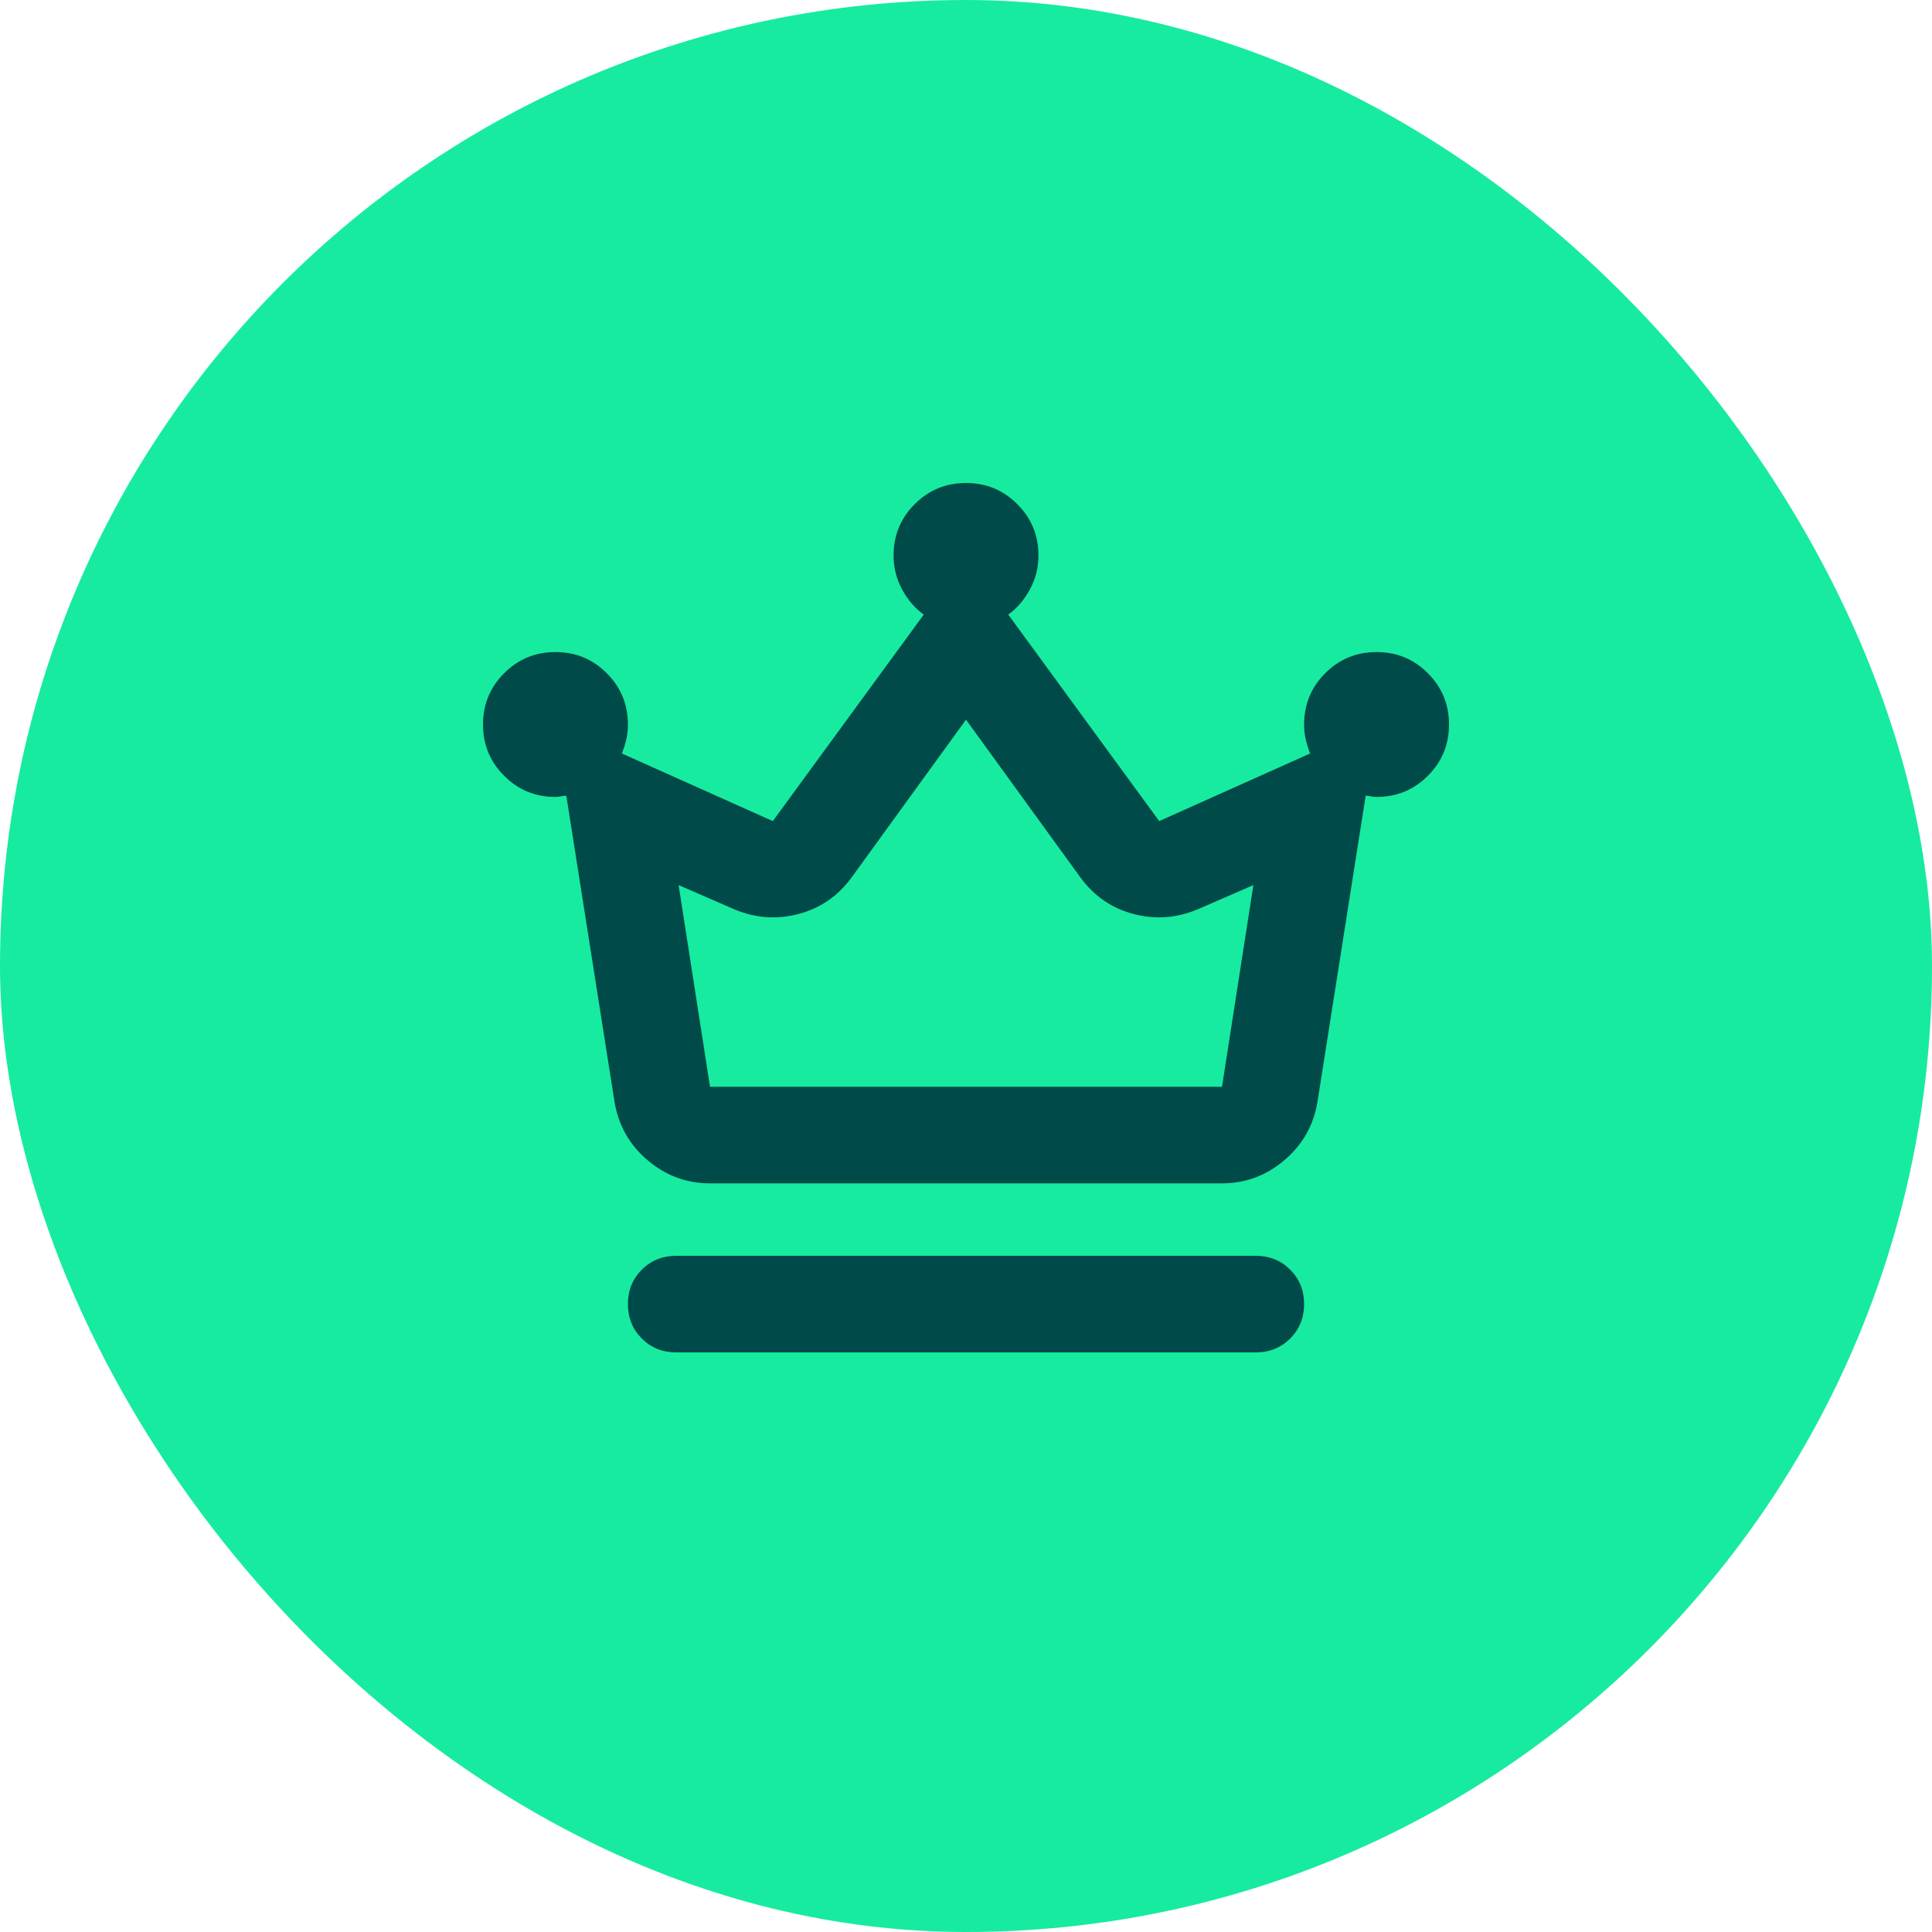
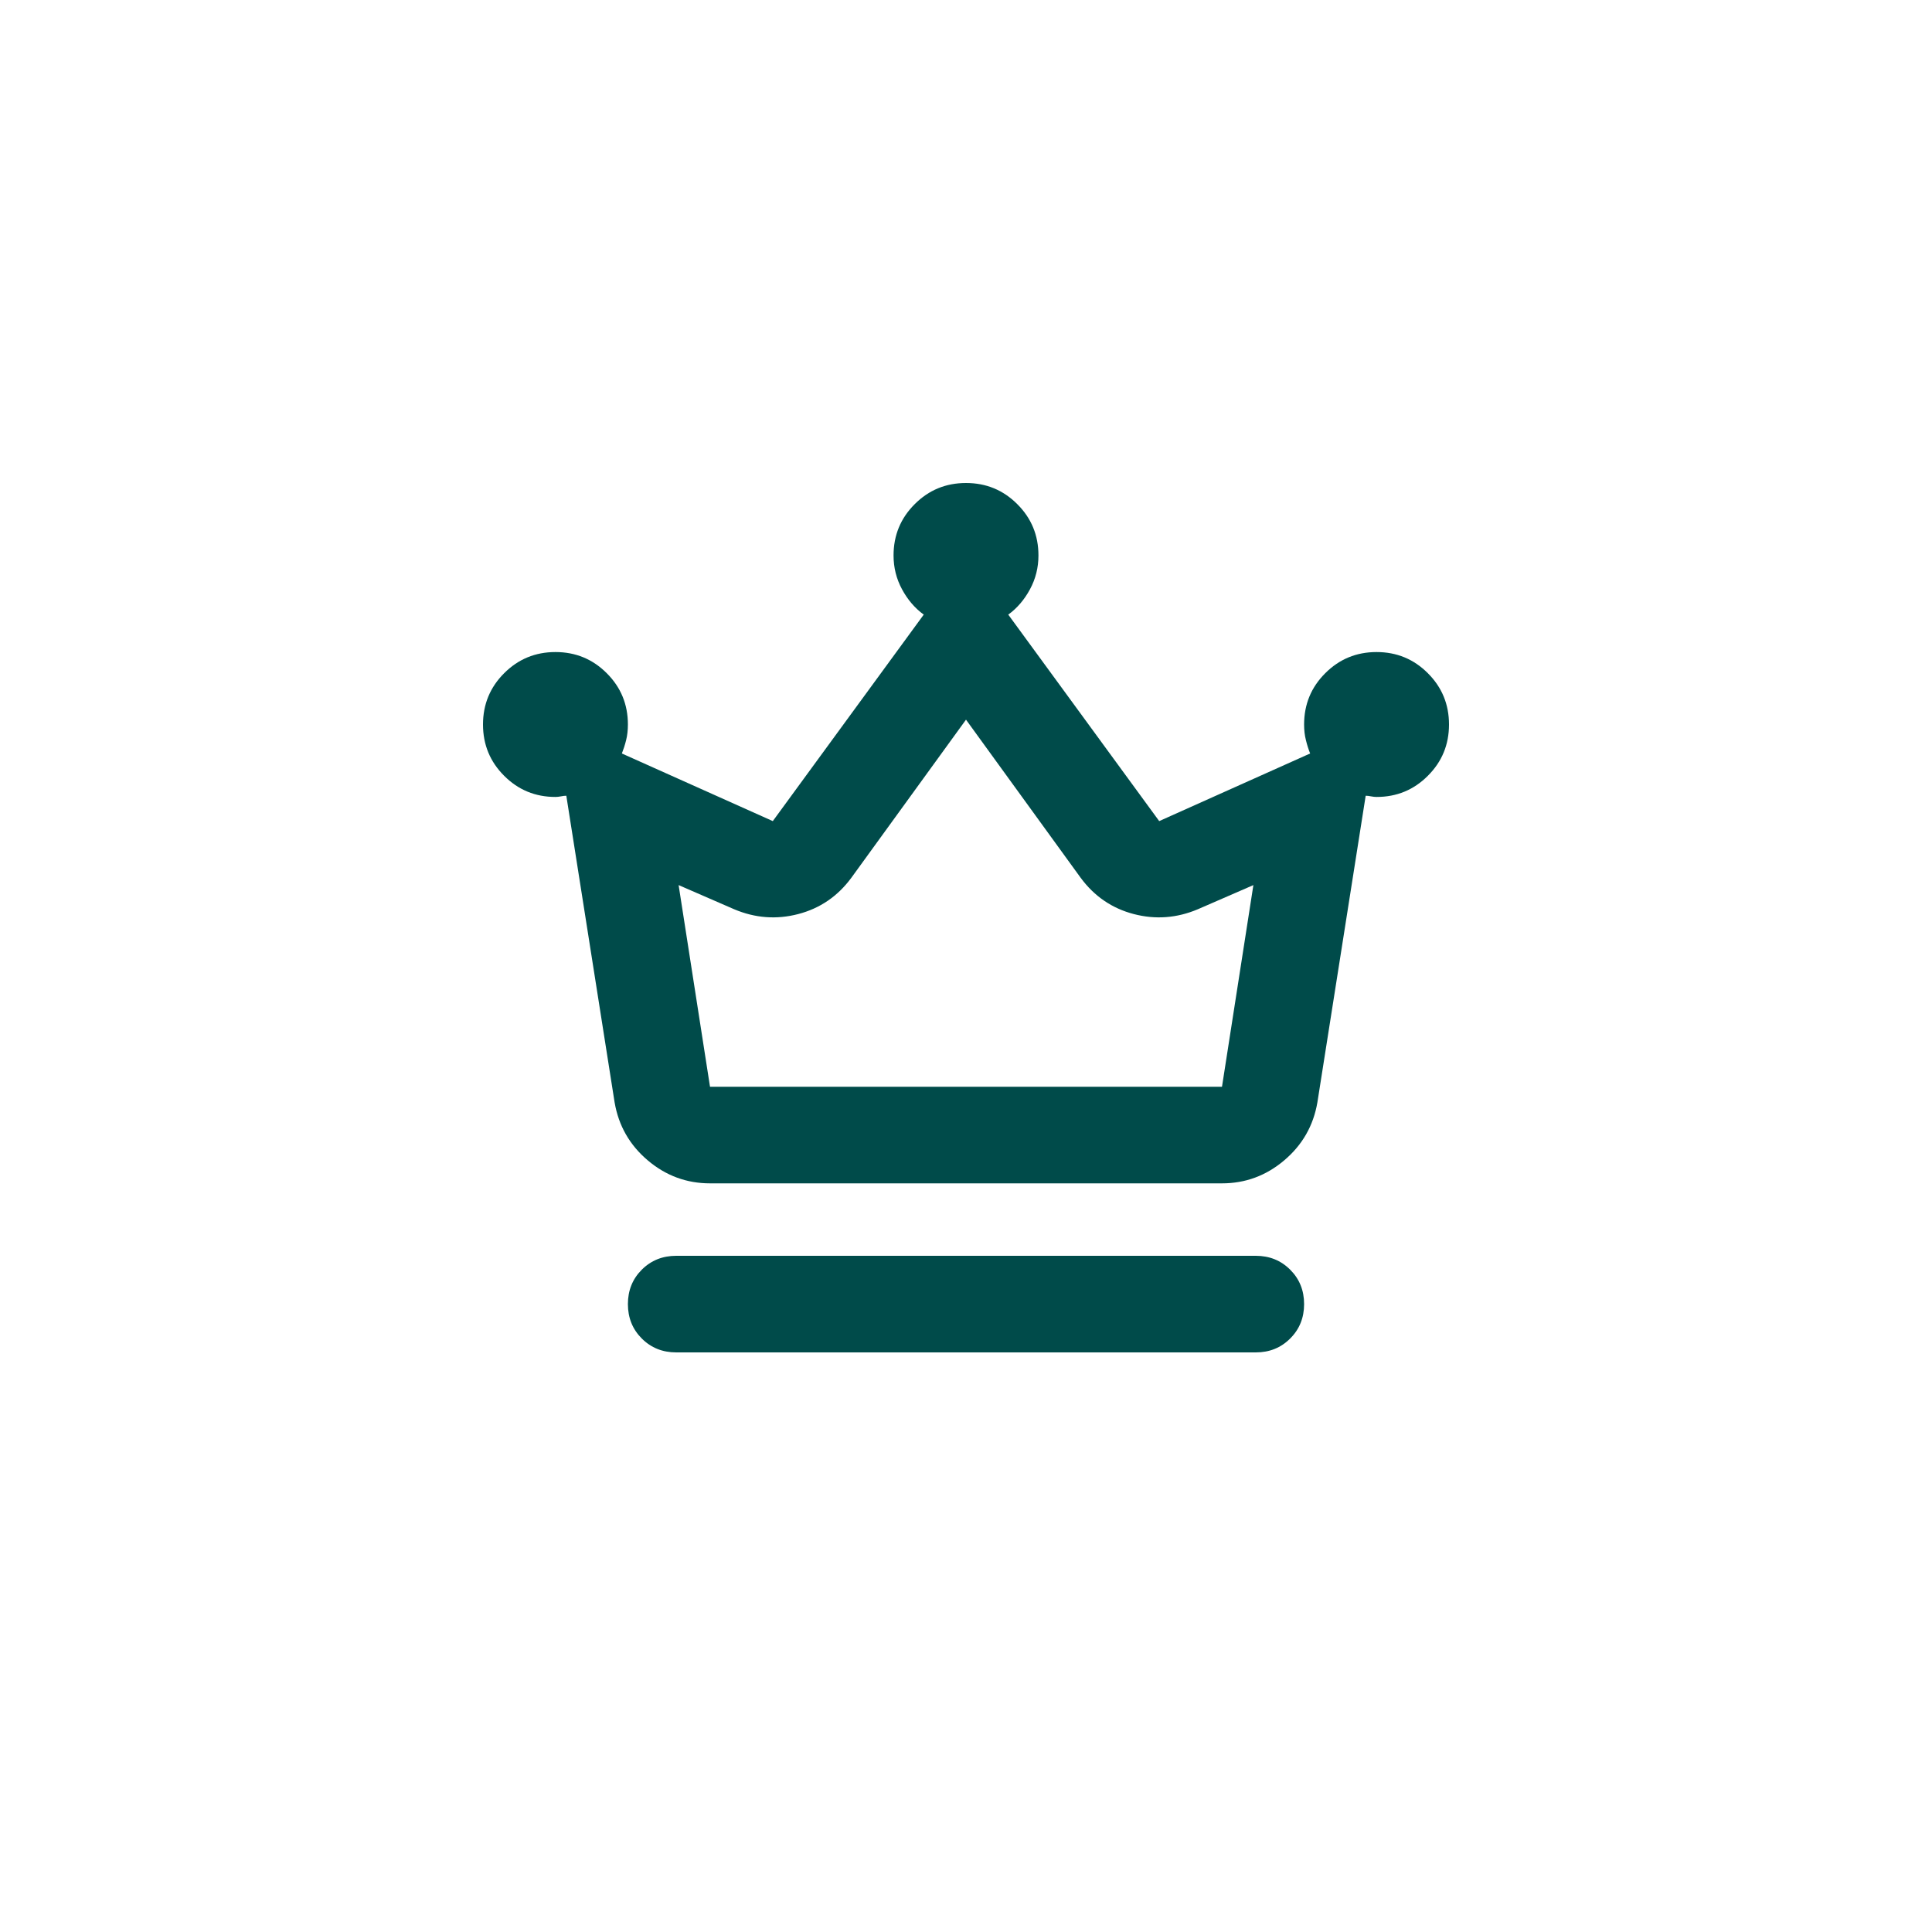
<svg xmlns="http://www.w3.org/2000/svg" width="40" height="40" viewBox="0 0 40 40" fill="none">
-   <rect width="40" height="40" rx="20" fill="#17EBA0" />
  <path d="M14 28C13.717 28 13.479 27.904 13.287 27.712C13.096 27.521 13 27.283 13 27C13 26.717 13.096 26.479 13.287 26.288C13.479 26.096 13.717 26 14 26H26C26.283 26 26.521 26.096 26.712 26.288C26.904 26.479 27 26.717 27 27C27 27.283 26.904 27.521 26.712 27.712C26.521 27.904 26.283 28 26 28H14ZM14.7 24.5C14.217 24.5 13.787 24.342 13.412 24.025C13.037 23.708 12.808 23.308 12.725 22.825L11.725 16.475C11.692 16.475 11.654 16.479 11.613 16.488C11.571 16.496 11.533 16.5 11.5 16.5C11.083 16.5 10.729 16.354 10.438 16.062C10.146 15.771 10 15.417 10 15C10 14.583 10.146 14.229 10.438 13.938C10.729 13.646 11.083 13.5 11.5 13.5C11.917 13.5 12.271 13.646 12.562 13.938C12.854 14.229 13 14.583 13 15C13 15.117 12.988 15.225 12.963 15.325C12.938 15.425 12.908 15.517 12.875 15.6L16 17L19.125 12.725C18.942 12.592 18.792 12.417 18.675 12.2C18.558 11.983 18.5 11.75 18.5 11.5C18.5 11.083 18.646 10.729 18.938 10.438C19.229 10.146 19.583 10 20 10C20.417 10 20.771 10.146 21.062 10.438C21.354 10.729 21.5 11.083 21.5 11.5C21.5 11.75 21.442 11.983 21.325 12.2C21.208 12.417 21.058 12.592 20.875 12.725L24 17L27.125 15.6C27.092 15.517 27.062 15.425 27.038 15.325C27.012 15.225 27 15.117 27 15C27 14.583 27.146 14.229 27.438 13.938C27.729 13.646 28.083 13.5 28.5 13.5C28.917 13.5 29.271 13.646 29.562 13.938C29.854 14.229 30 14.583 30 15C30 15.417 29.854 15.771 29.562 16.062C29.271 16.354 28.917 16.5 28.5 16.5C28.467 16.5 28.429 16.496 28.387 16.488C28.346 16.479 28.308 16.475 28.275 16.475L27.275 22.825C27.192 23.308 26.962 23.708 26.587 24.025C26.212 24.342 25.783 24.5 25.3 24.5H14.7ZM14.7 22.5H25.3L25.95 18.325L24.8 18.825C24.367 19.008 23.925 19.042 23.475 18.925C23.025 18.808 22.658 18.558 22.375 18.175L20 14.9L17.625 18.175C17.342 18.558 16.975 18.808 16.525 18.925C16.075 19.042 15.633 19.008 15.2 18.825L14.05 18.325L14.7 22.5Z" fill="#004B4A" />
</svg>